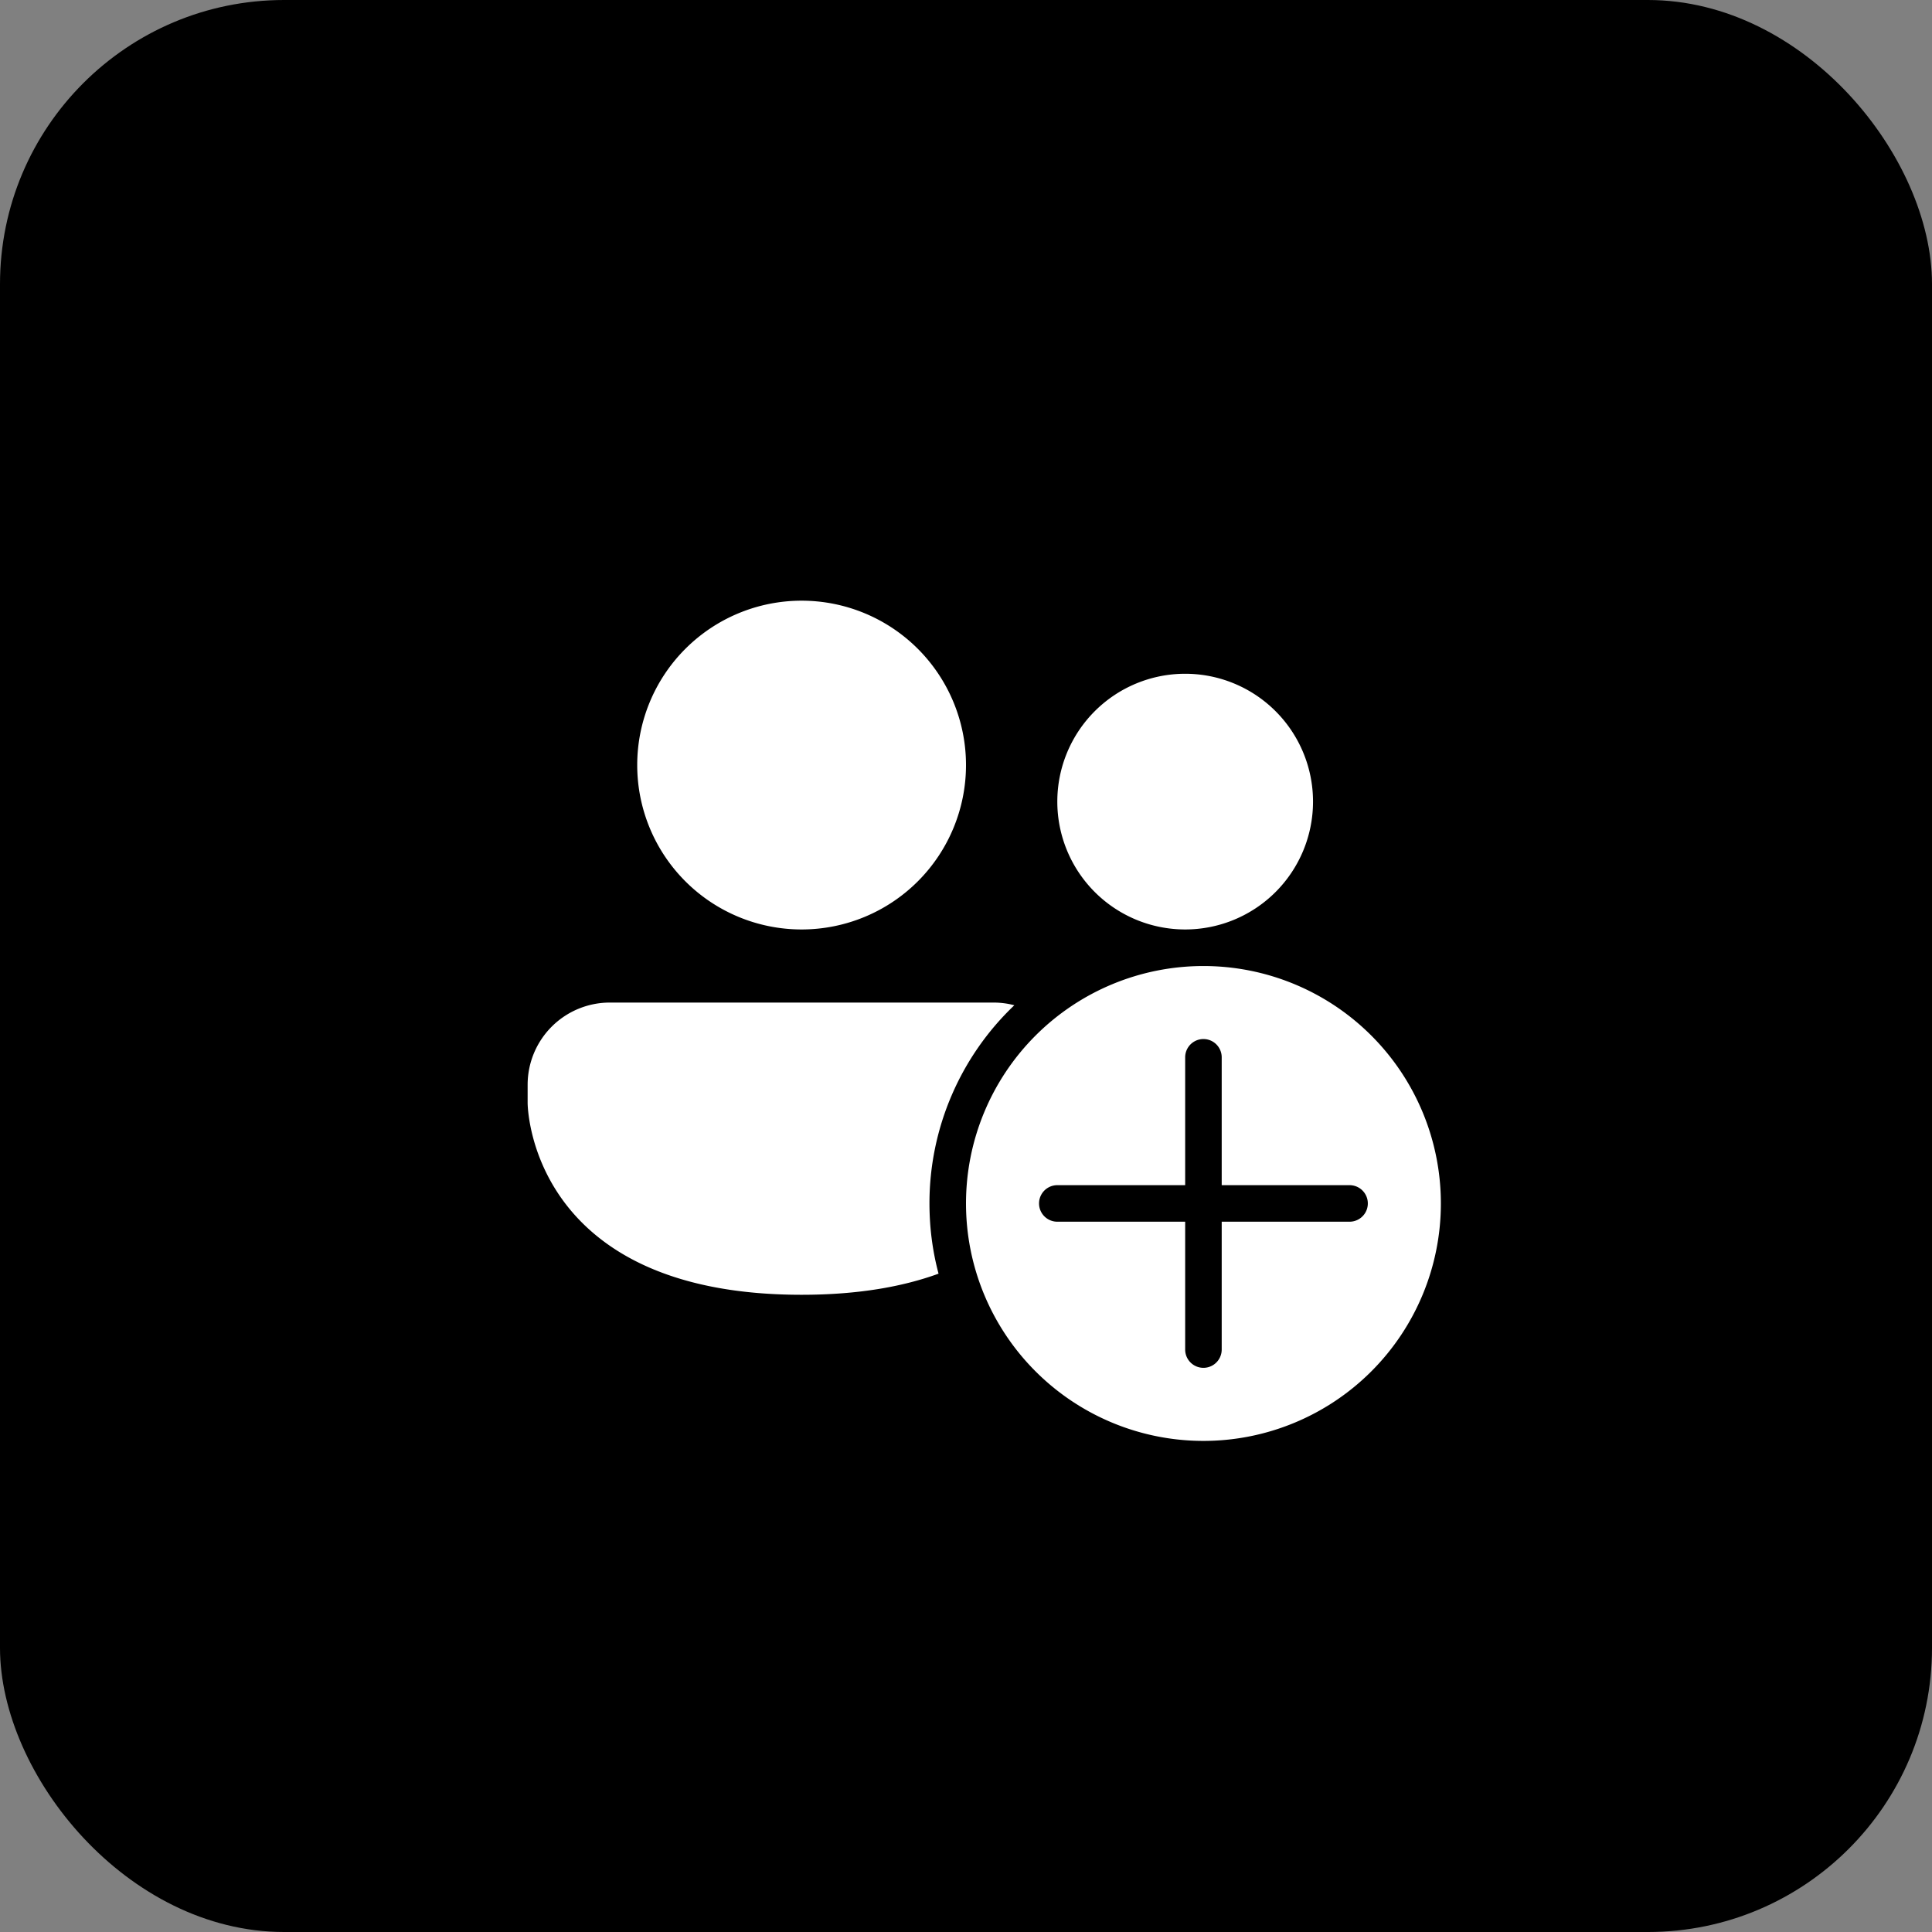
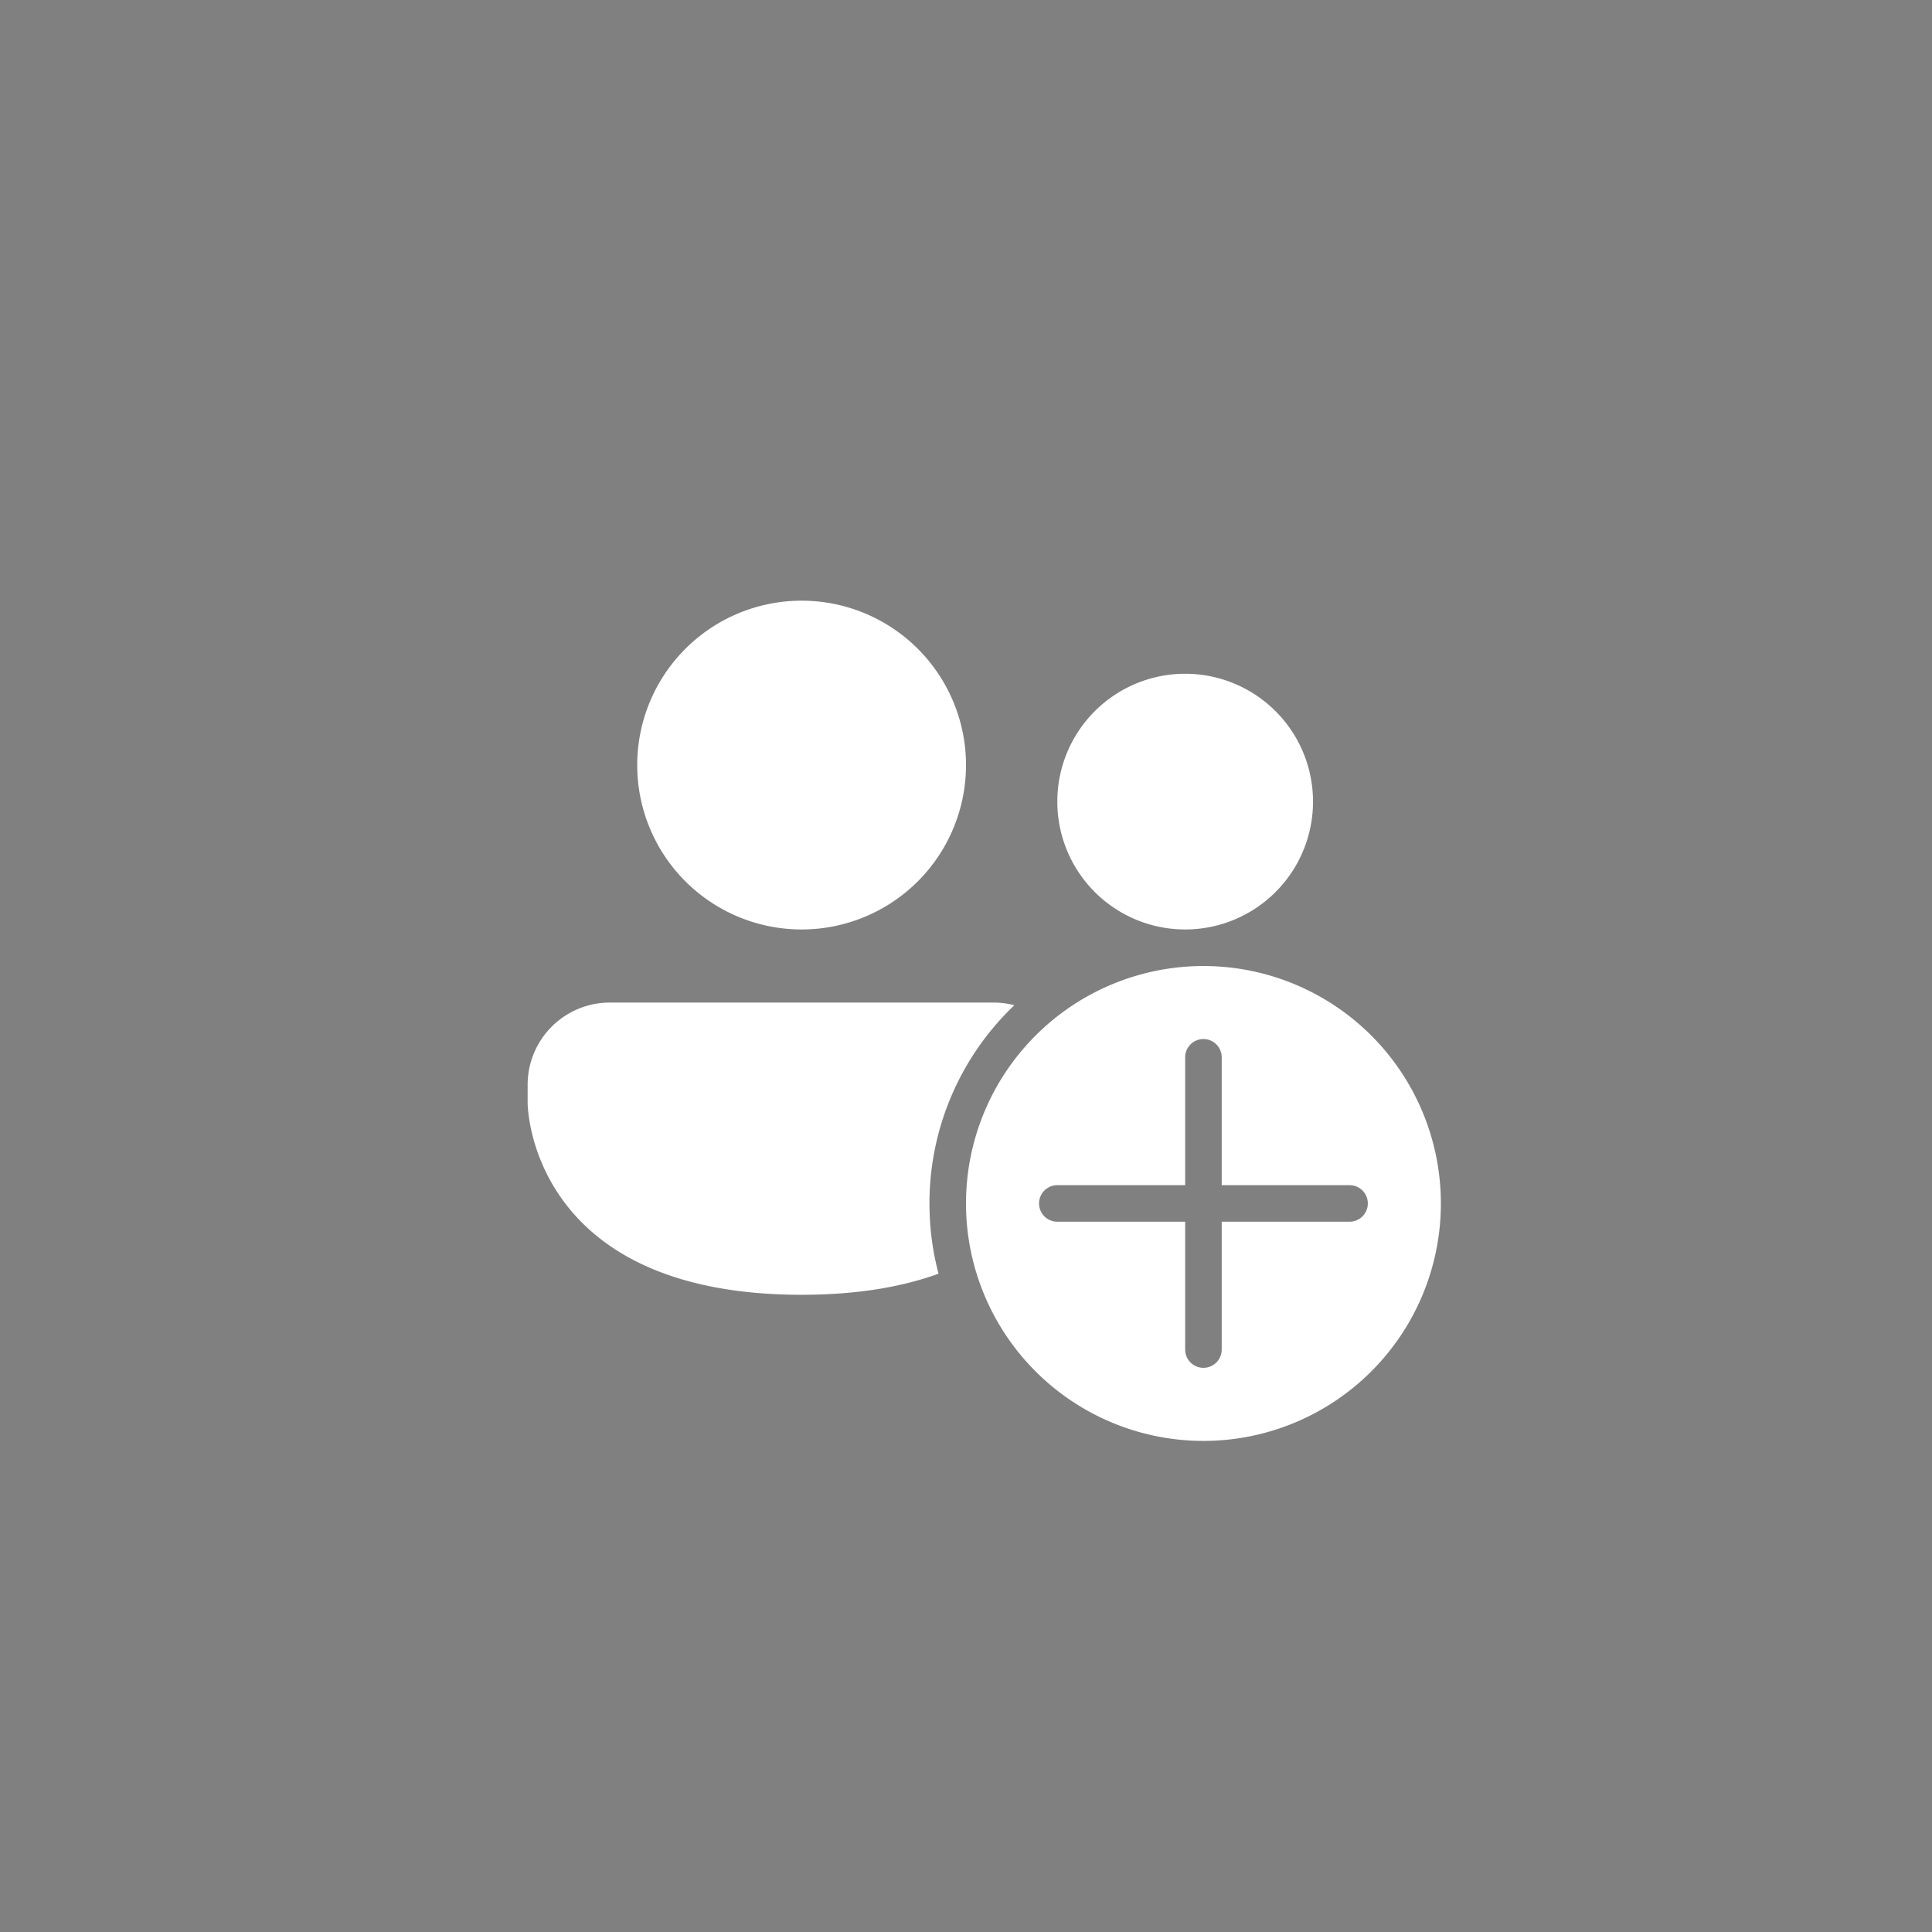
<svg xmlns="http://www.w3.org/2000/svg" width="68" height="68" viewBox="0 0 68 68" fill="none">
  <rect x="0" y="0" width="68" height="68" fill="#808080" stroke="none" />
-   <rect width="68" height="68" rx="10" fill="#000" />
-   <path d="M28.214 32.714a5.786 5.786 0 1 0 0-11.572 5.786 5.786 0 0 0 0 11.572zm18-4.5a4.5 4.5 0 1 1-9 0 4.5 4.5 0 0 1 9 0zM18.571 38.18a2.893 2.893 0 0 1 2.893-2.893h13.5c.256 0 .501.032.737.095a9.619 9.619 0 0 0-2.987 6.976c0 .855.11 1.683.32 2.471-1.253.457-2.832.743-4.82.743-9.643 0-9.643-6.75-9.643-6.75v-.642zm32.143 4.178a8.357 8.357 0 1 1-16.714 0 8.357 8.357 0 0 1 16.714 0zM43 37.214a.643.643 0 0 0-1.286 0v4.5h-4.5a.643.643 0 1 0 0 1.286h4.5v4.5a.643.643 0 0 0 1.286 0V43h4.5a.643.643 0 0 0 0-1.286H43v-4.5z" fill="#fff" />
+   <path d="M28.214 32.714a5.786 5.786 0 1 0 0-11.572 5.786 5.786 0 0 0 0 11.572zm18-4.5a4.5 4.5 0 1 1-9 0 4.5 4.5 0 0 1 9 0zM18.571 38.18a2.893 2.893 0 0 1 2.893-2.893h13.5c.256 0 .501.032.737.095a9.619 9.619 0 0 0-2.987 6.976c0 .855.11 1.683.32 2.471-1.253.457-2.832.743-4.82.743-9.643 0-9.643-6.75-9.643-6.75v-.642m32.143 4.178a8.357 8.357 0 1 1-16.714 0 8.357 8.357 0 0 1 16.714 0zM43 37.214a.643.643 0 0 0-1.286 0v4.5h-4.5a.643.643 0 1 0 0 1.286h4.5v4.5a.643.643 0 0 0 1.286 0V43h4.5a.643.643 0 0 0 0-1.286H43v-4.5z" fill="#fff" />
</svg>